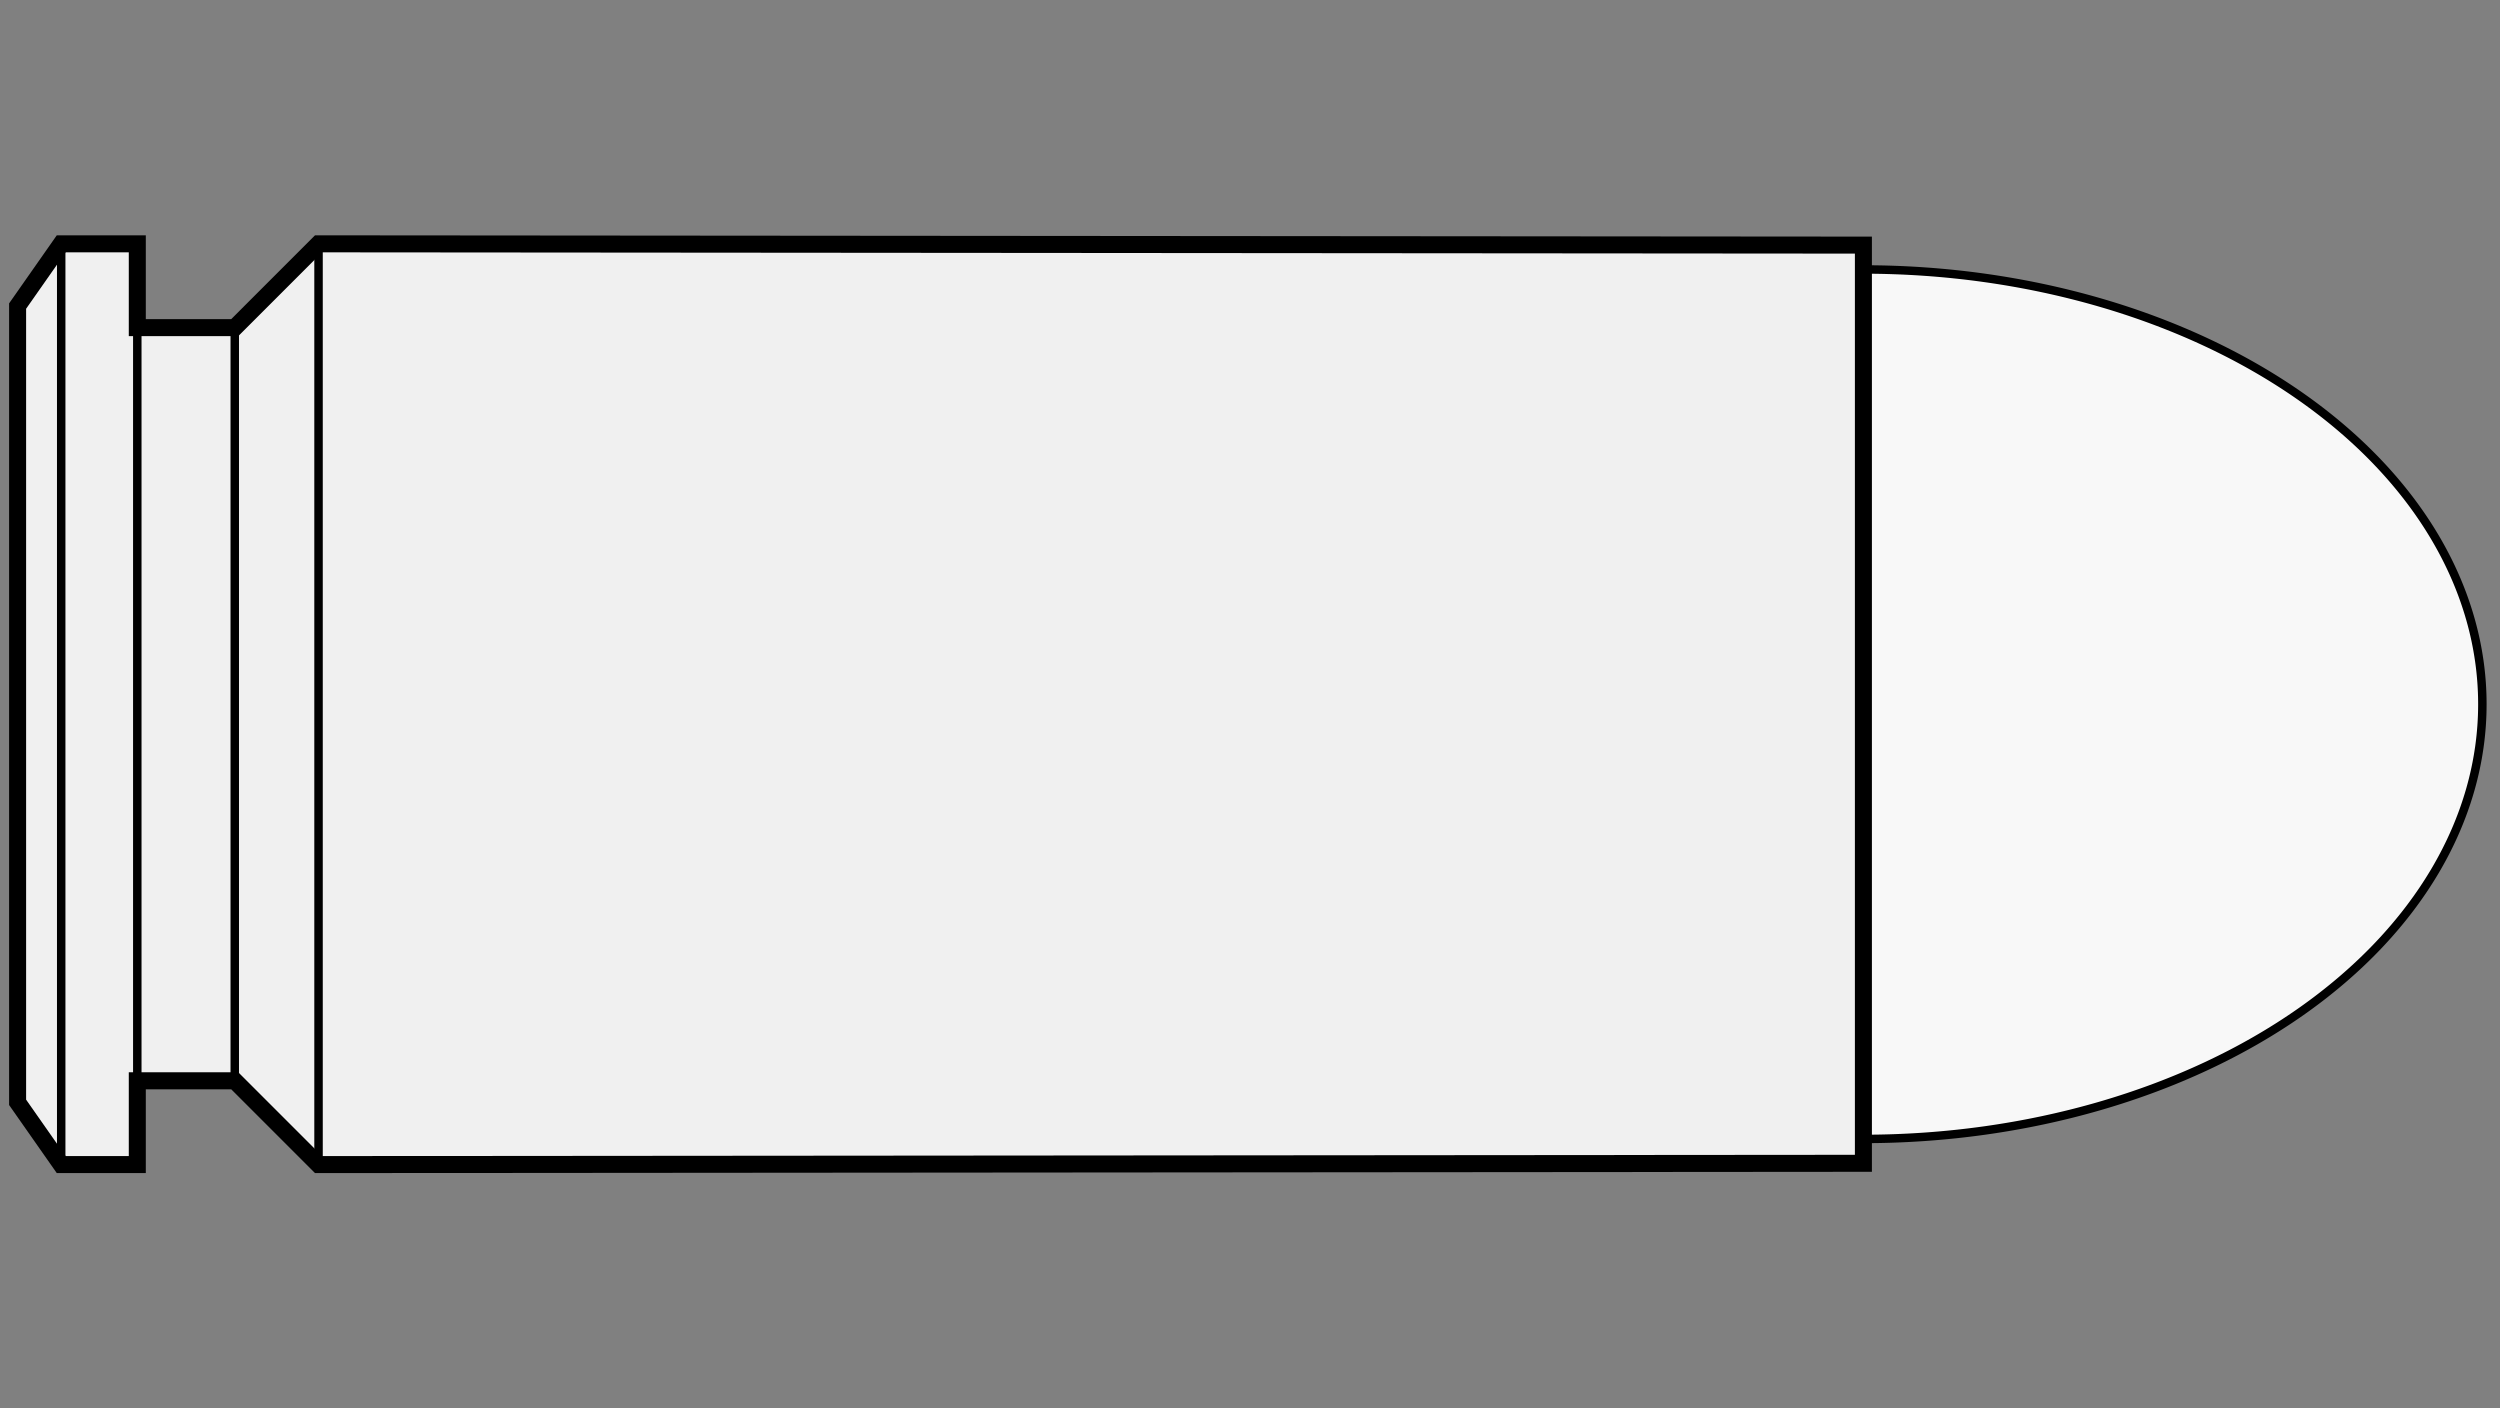
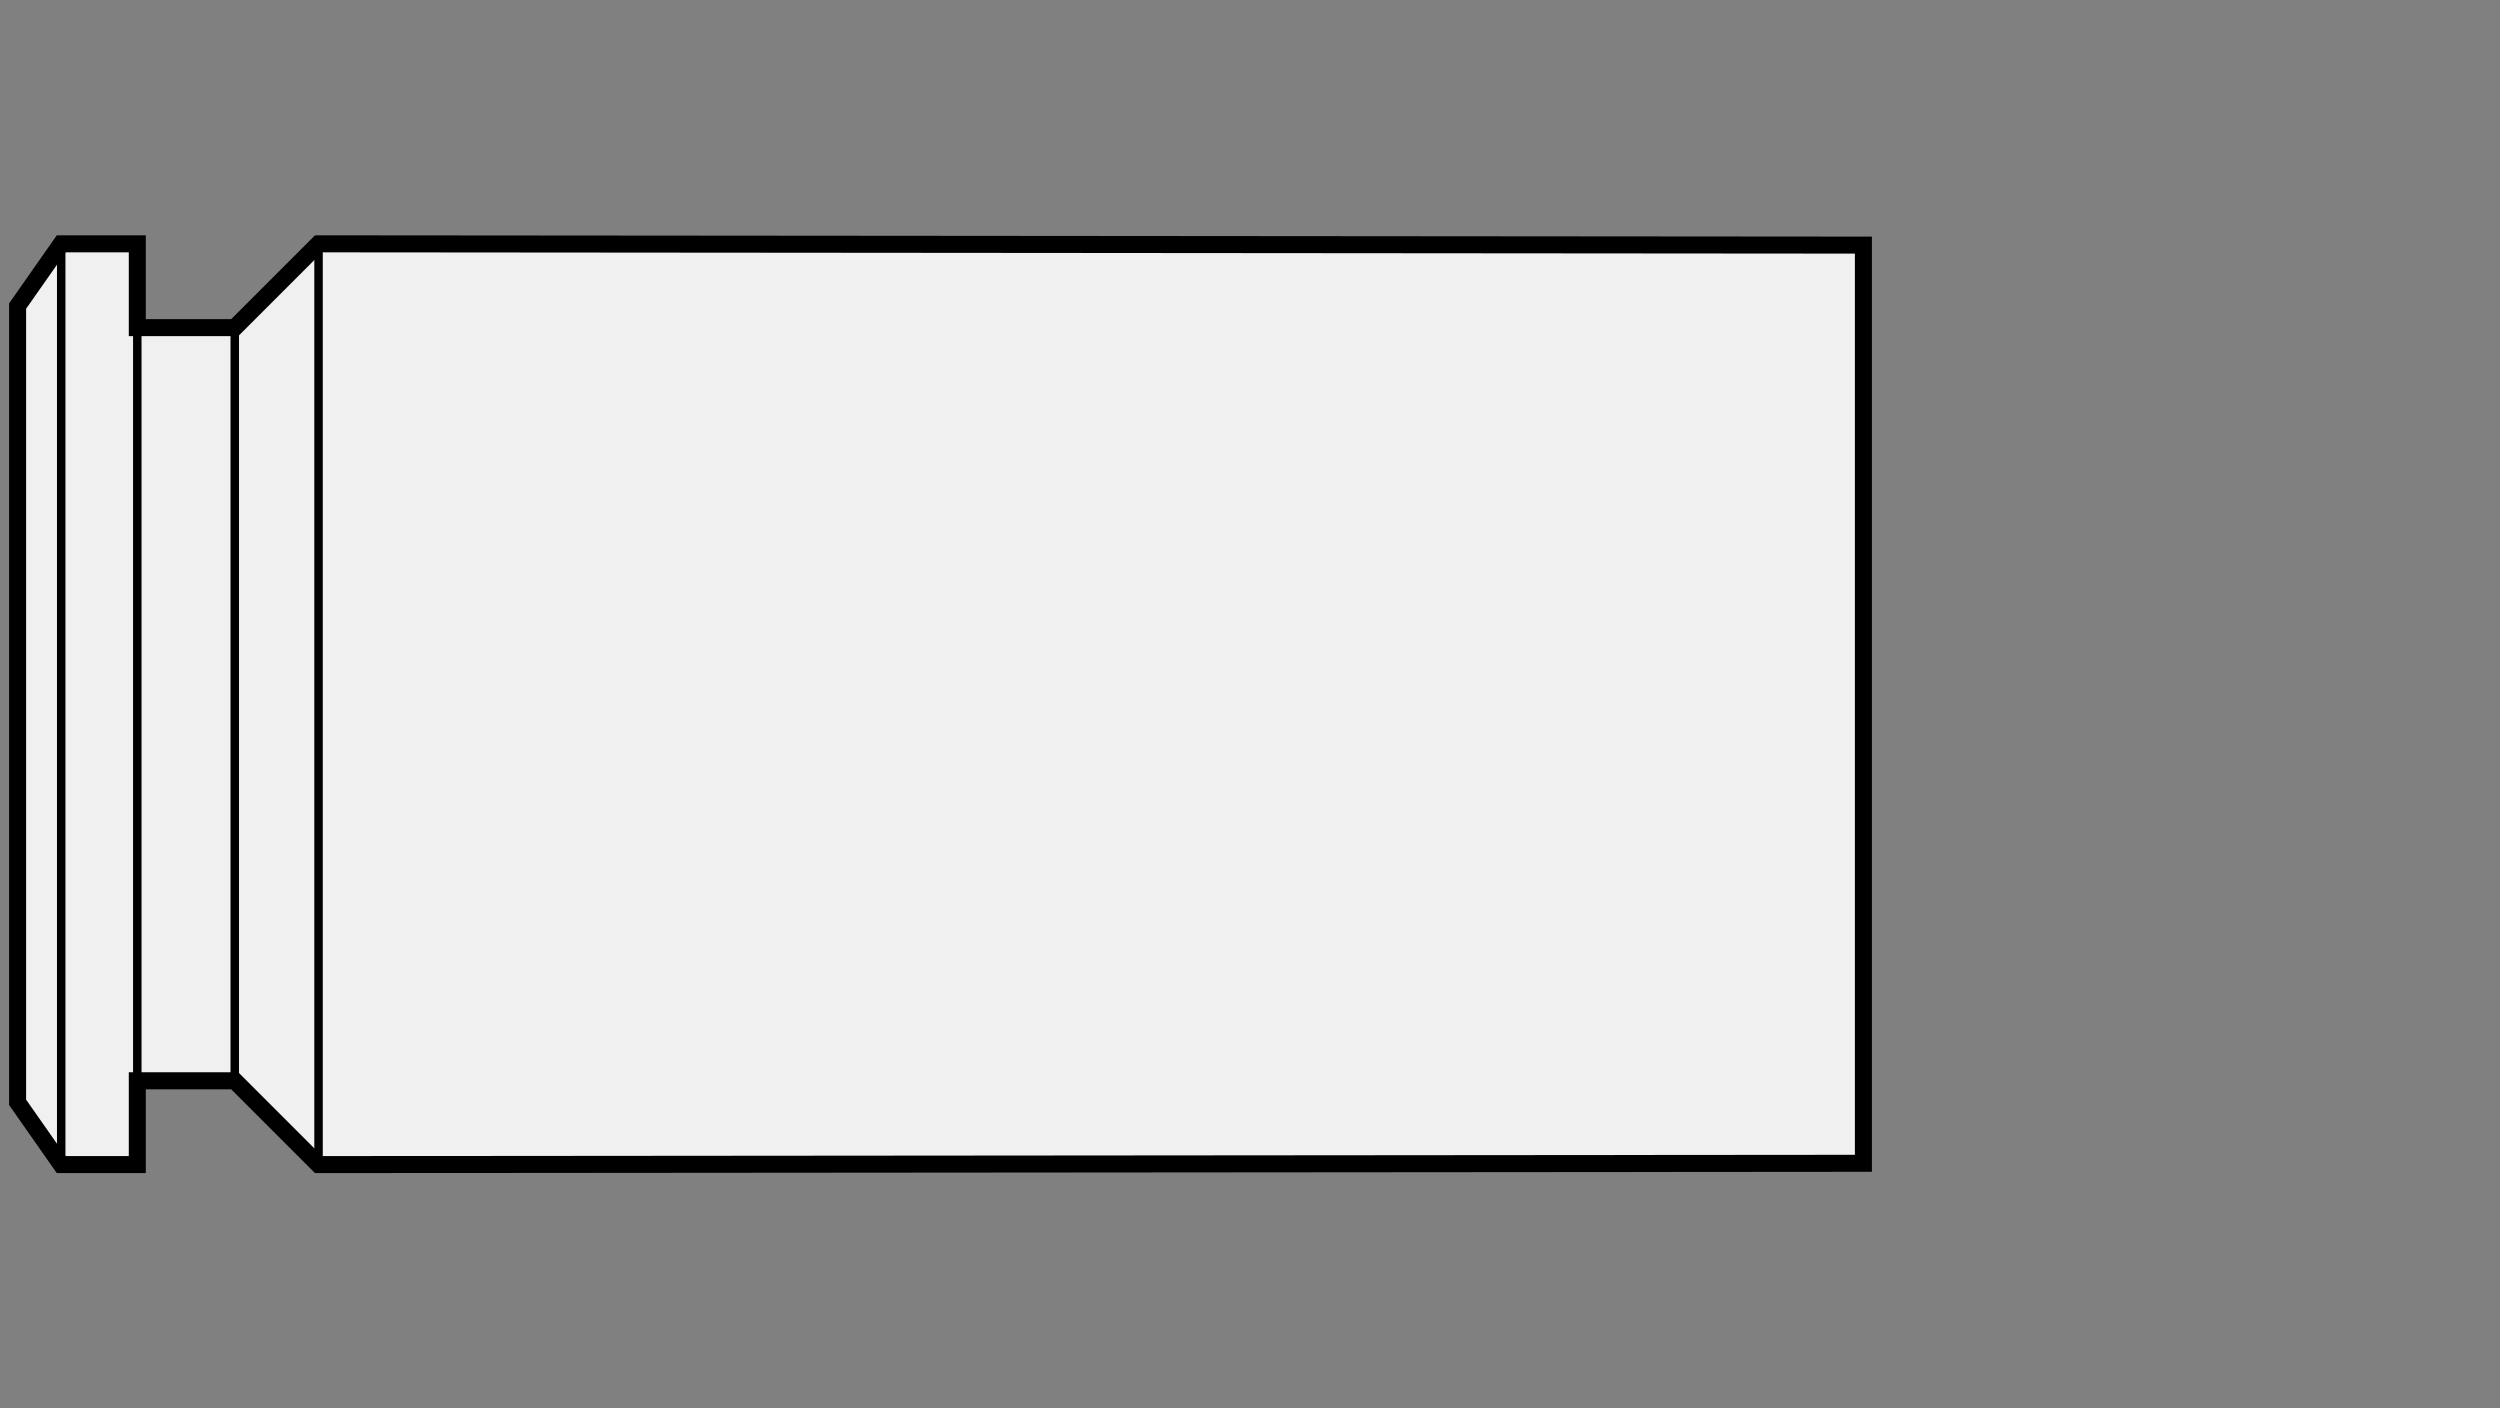
<svg xmlns="http://www.w3.org/2000/svg" viewBox="-1 0 142 80">
  <rect x="-1" y="0" width="142" height="80" fill="#808080" stroke="none" />
  <defs>
    <marker id="triangleMarker" viewBox="0 0 10 10" refX="9" refY="5" markerUnits="userSpaceOnUse" markerWidth="0.6" markerHeight="0.6" orient="auto-start-reverse">
-       <path d="M 0 0 L 10 5 L 0 10 Z" />
+       <path d="M 0 0 L 10 5 L 0 10 " />
    </marker>
  </defs>
  <g id="ammo" transform="scale(4.856) translate(0 8.237)">
-     <path fill="#f8f8f8" stroke="black" stroke-width="0.099" d="                     M 21.59 -5.085                    A 7.24 5.085 0 0 1 28.83 0            A 7.24 5.085 0 0 1 21.59 5.085           " />
    <g id="brass">
      <path fill="#f0f0f0" stroke="black" stroke-width="0.199" d="M           0, -4.657                                 0, 4.657                                 0.51, 5.385                                                                   1.40, 5.385     1.40, 4.405                                 2.54, 4.405                             3.52, 5.385                                           21.59, 5.37                                21.59, -5.37                   3.52, -5.385              2.54, -4.405                                 1.40, -4.405                                  1.40, -5.385           L 0.51, -5.385                                 z" />
    </g>
    <g id="dimensions" stroke-width="0.099" fill="none" stroke="black">
      <line x1="0.51" y1="-5.385" x2="0.51" y2="5.385" />
      <line x1="1.40" y1="-5.385" x2="1.40" y2="5.385" />
      <line x1="2.54" y1="-4.405" x2="2.54" y2="4.405" />
      <line x1="3.52" y1="-5.385" x2="3.52" y2="5.385" />
    </g>
  </g>
</svg>